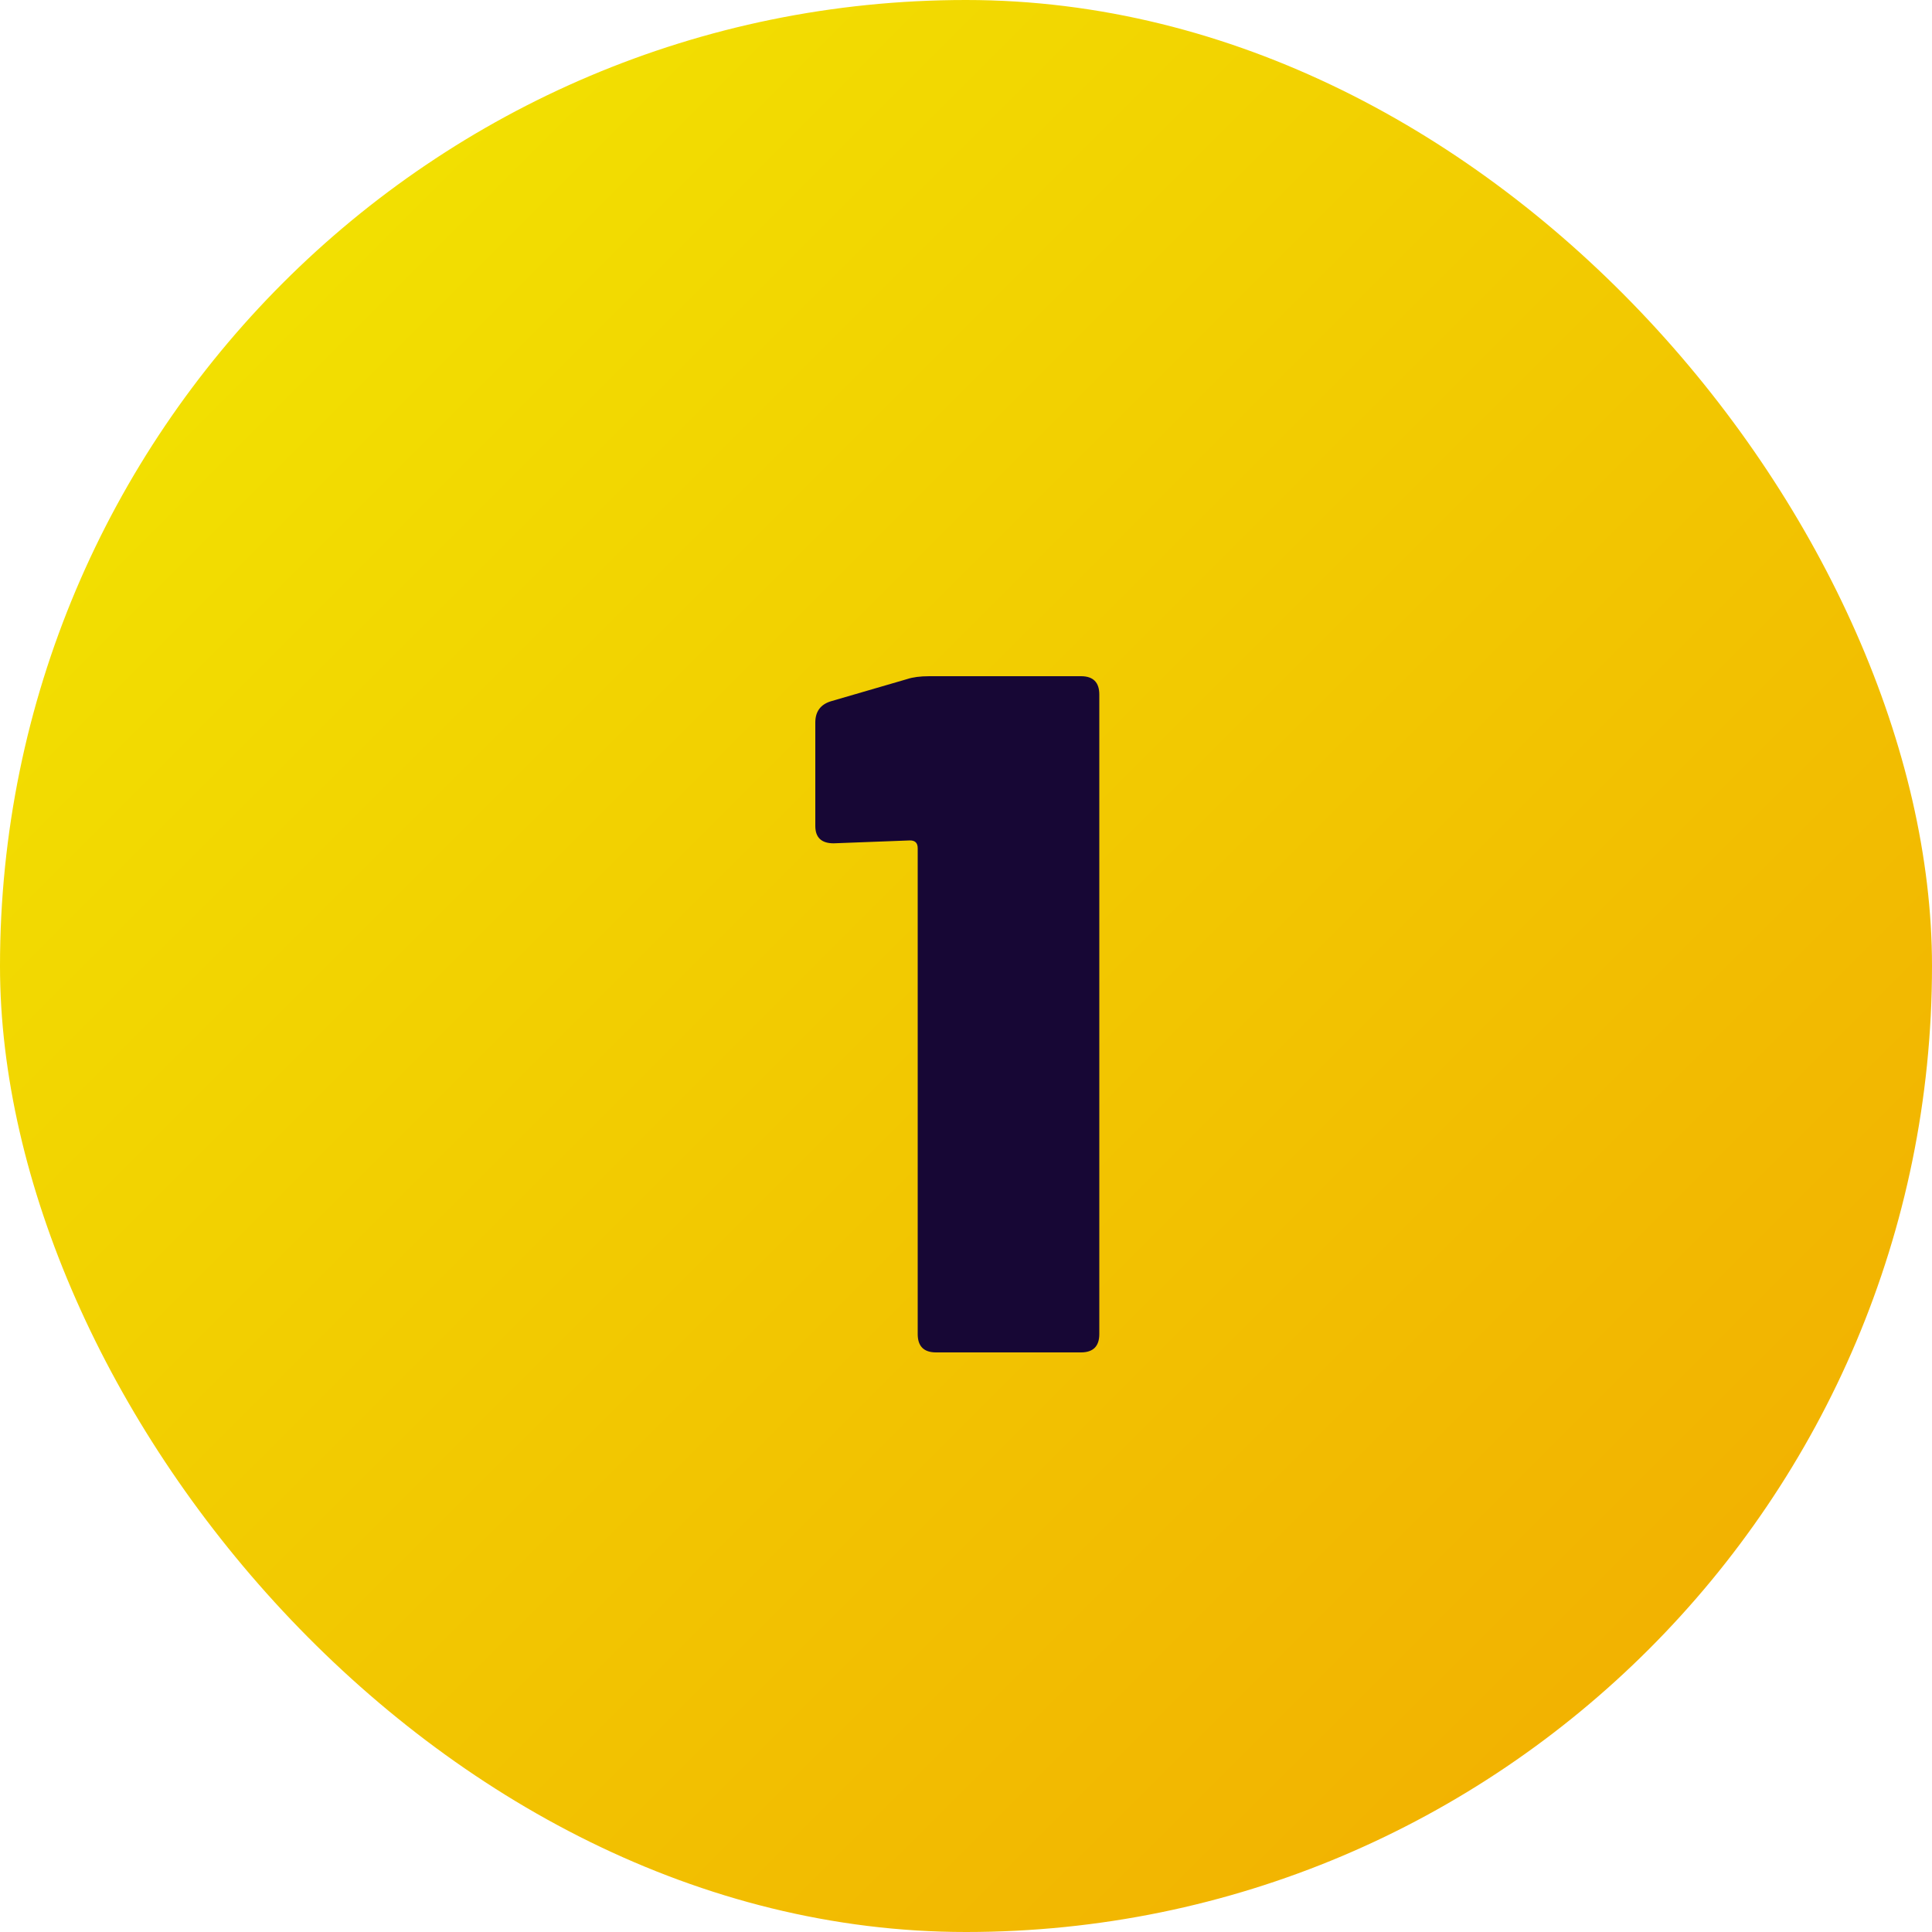
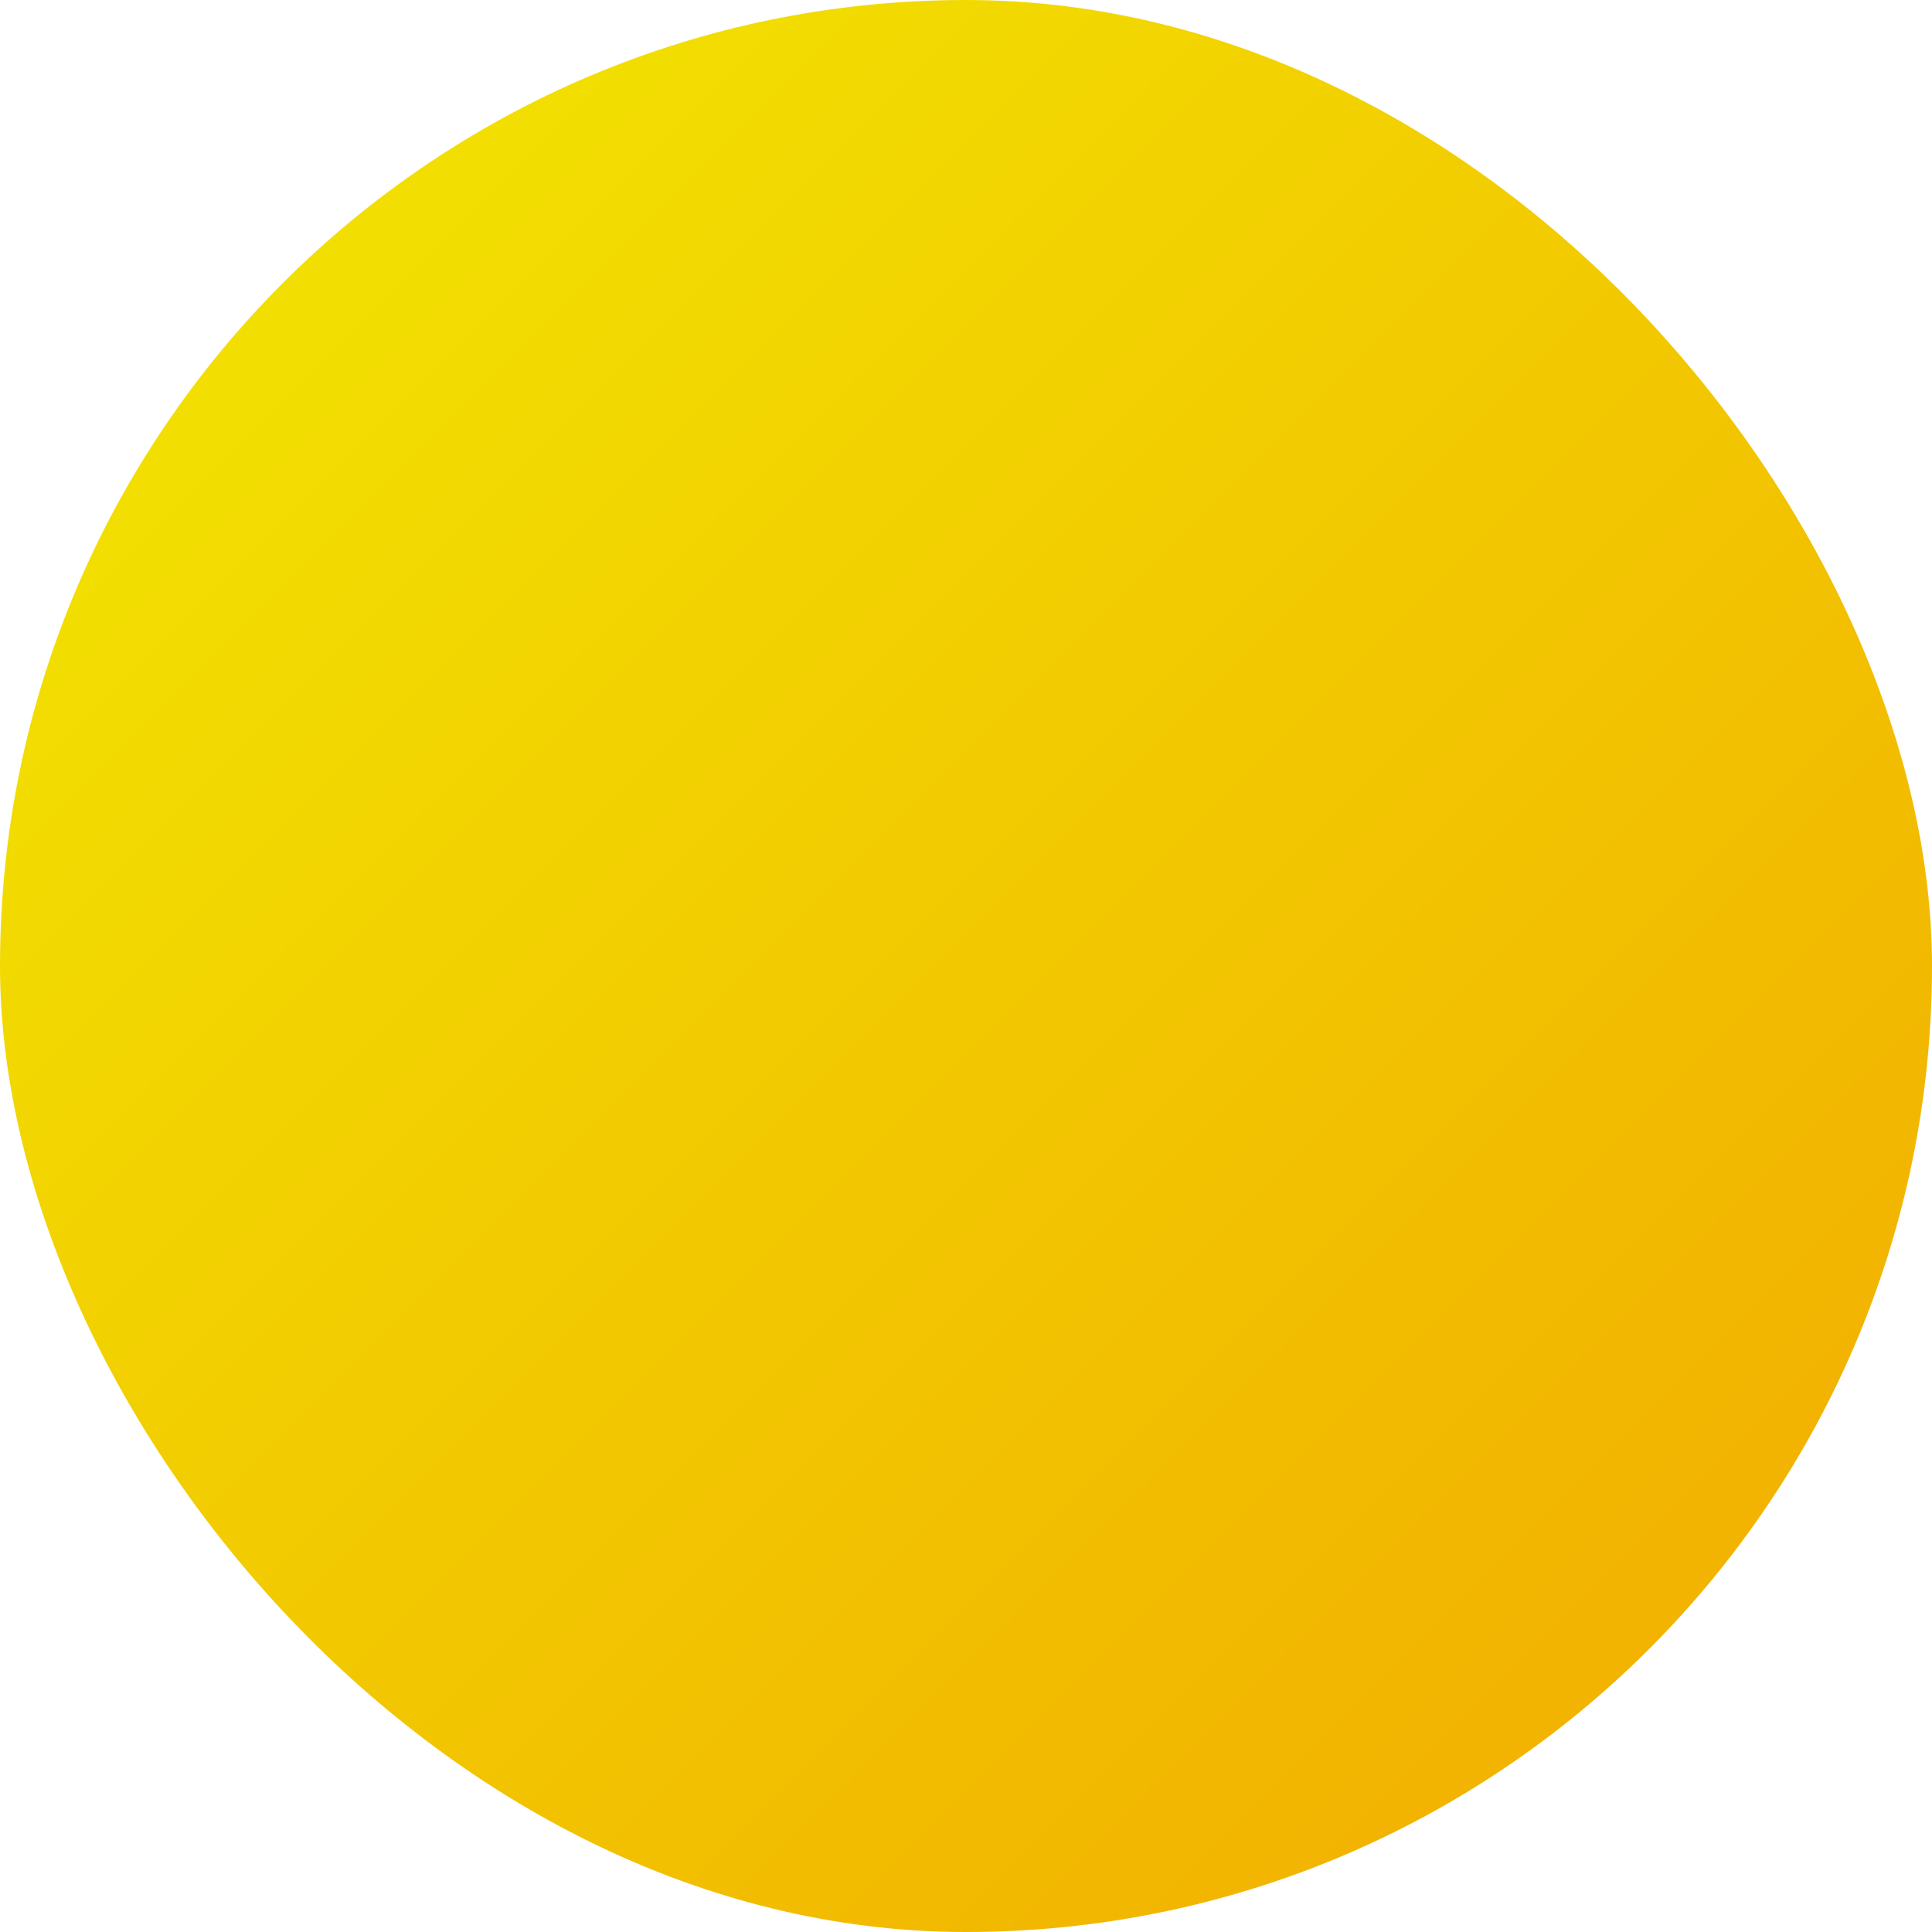
<svg xmlns="http://www.w3.org/2000/svg" width="100" height="100" viewBox="0 0 100 100">
  <defs>
    <linearGradient id="a" x1="0%" x2="100%" y1="0%" y2="100%">
      <stop offset="0%" stop-color="#F2E901" />
      <stop offset="100%" stop-color="#F2A901" />
    </linearGradient>
  </defs>
  <g fill="none" fill-rule="evenodd">
    <rect width="100" height="100" fill="url(#a)" rx="50" />
-     <path fill="#170735" fill-rule="nonzero" d="M4.75,0.15 C5.05,0.05 5.433,0 5.9,0 L13.75,0 C14.383,0 14.7,0.317 14.7,0.95 L14.7,34.05 C14.7,34.683 14.383,35 13.75,35 L6.25,35 C5.617,35 5.3,34.683 5.3,34.05 L5.3,8.9 C5.3,8.633 5.167,8.5 4.9,8.5 L0.95,8.65 C0.317,8.65 0,8.35 0,7.75 L0,2.4 C0,1.833 0.267,1.467 0.8,1.3 L4.75,0.15 Z" transform="translate(42.2 35)" />
  </g>
</svg>